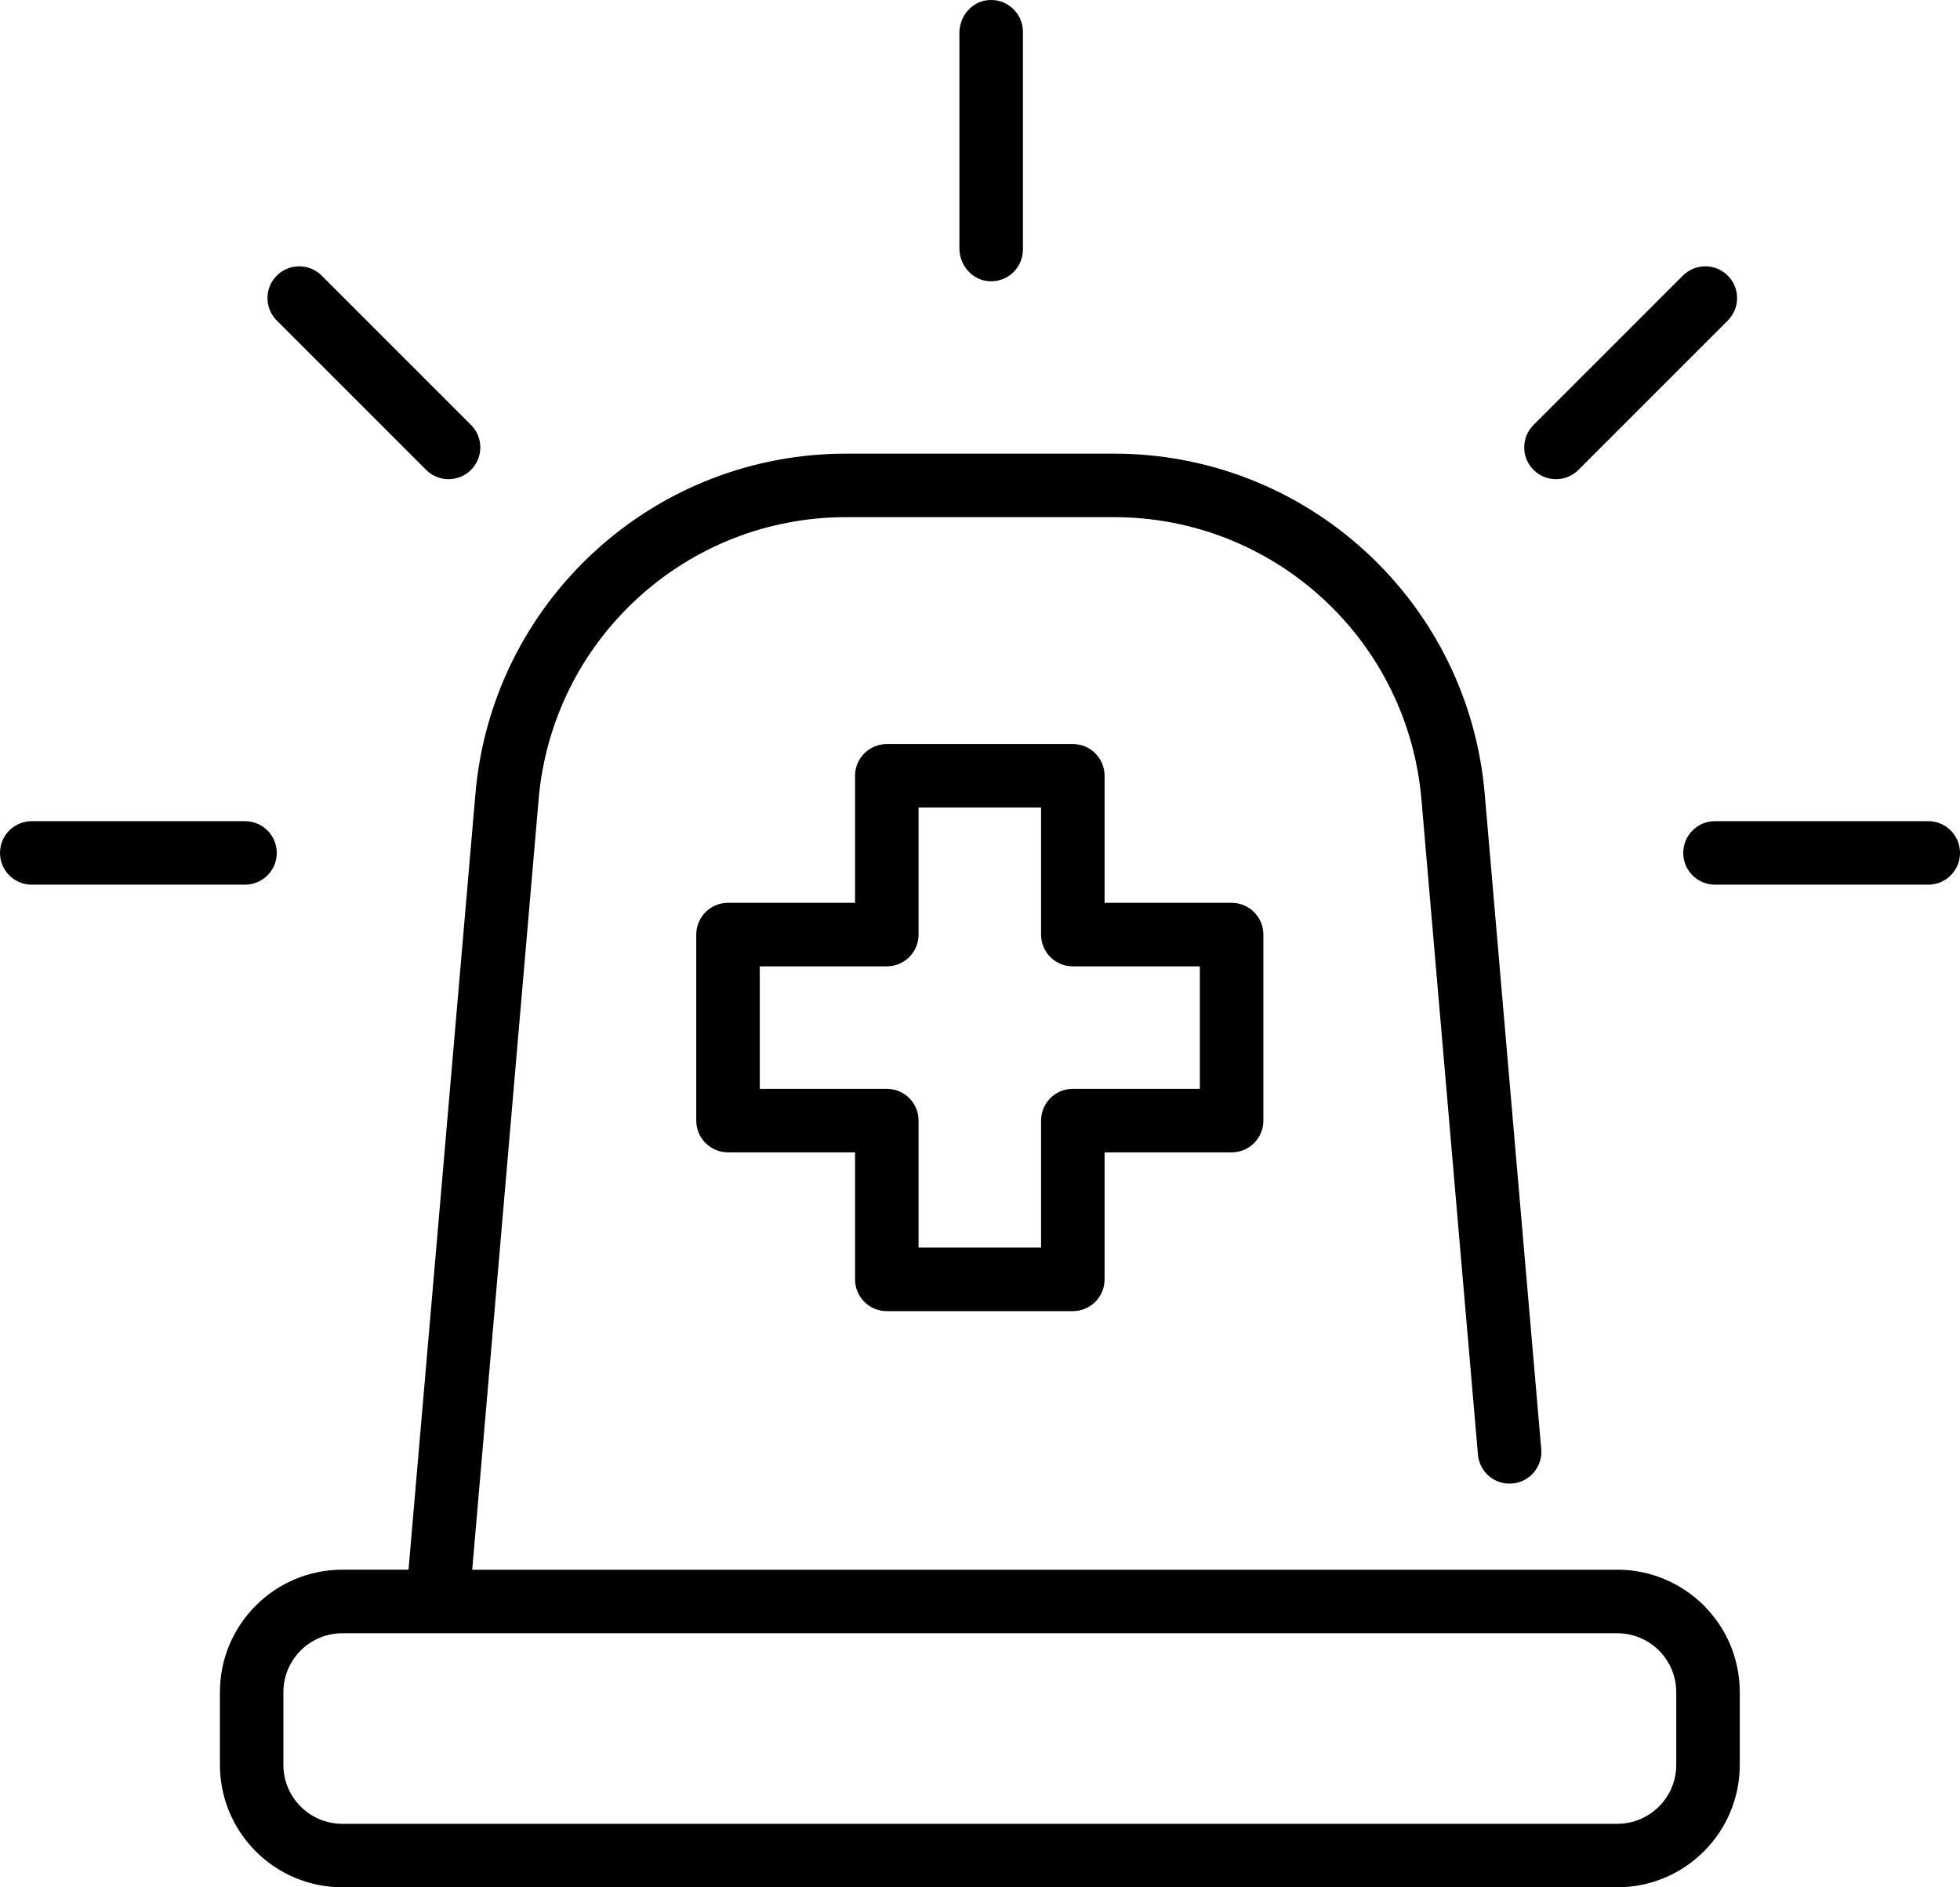
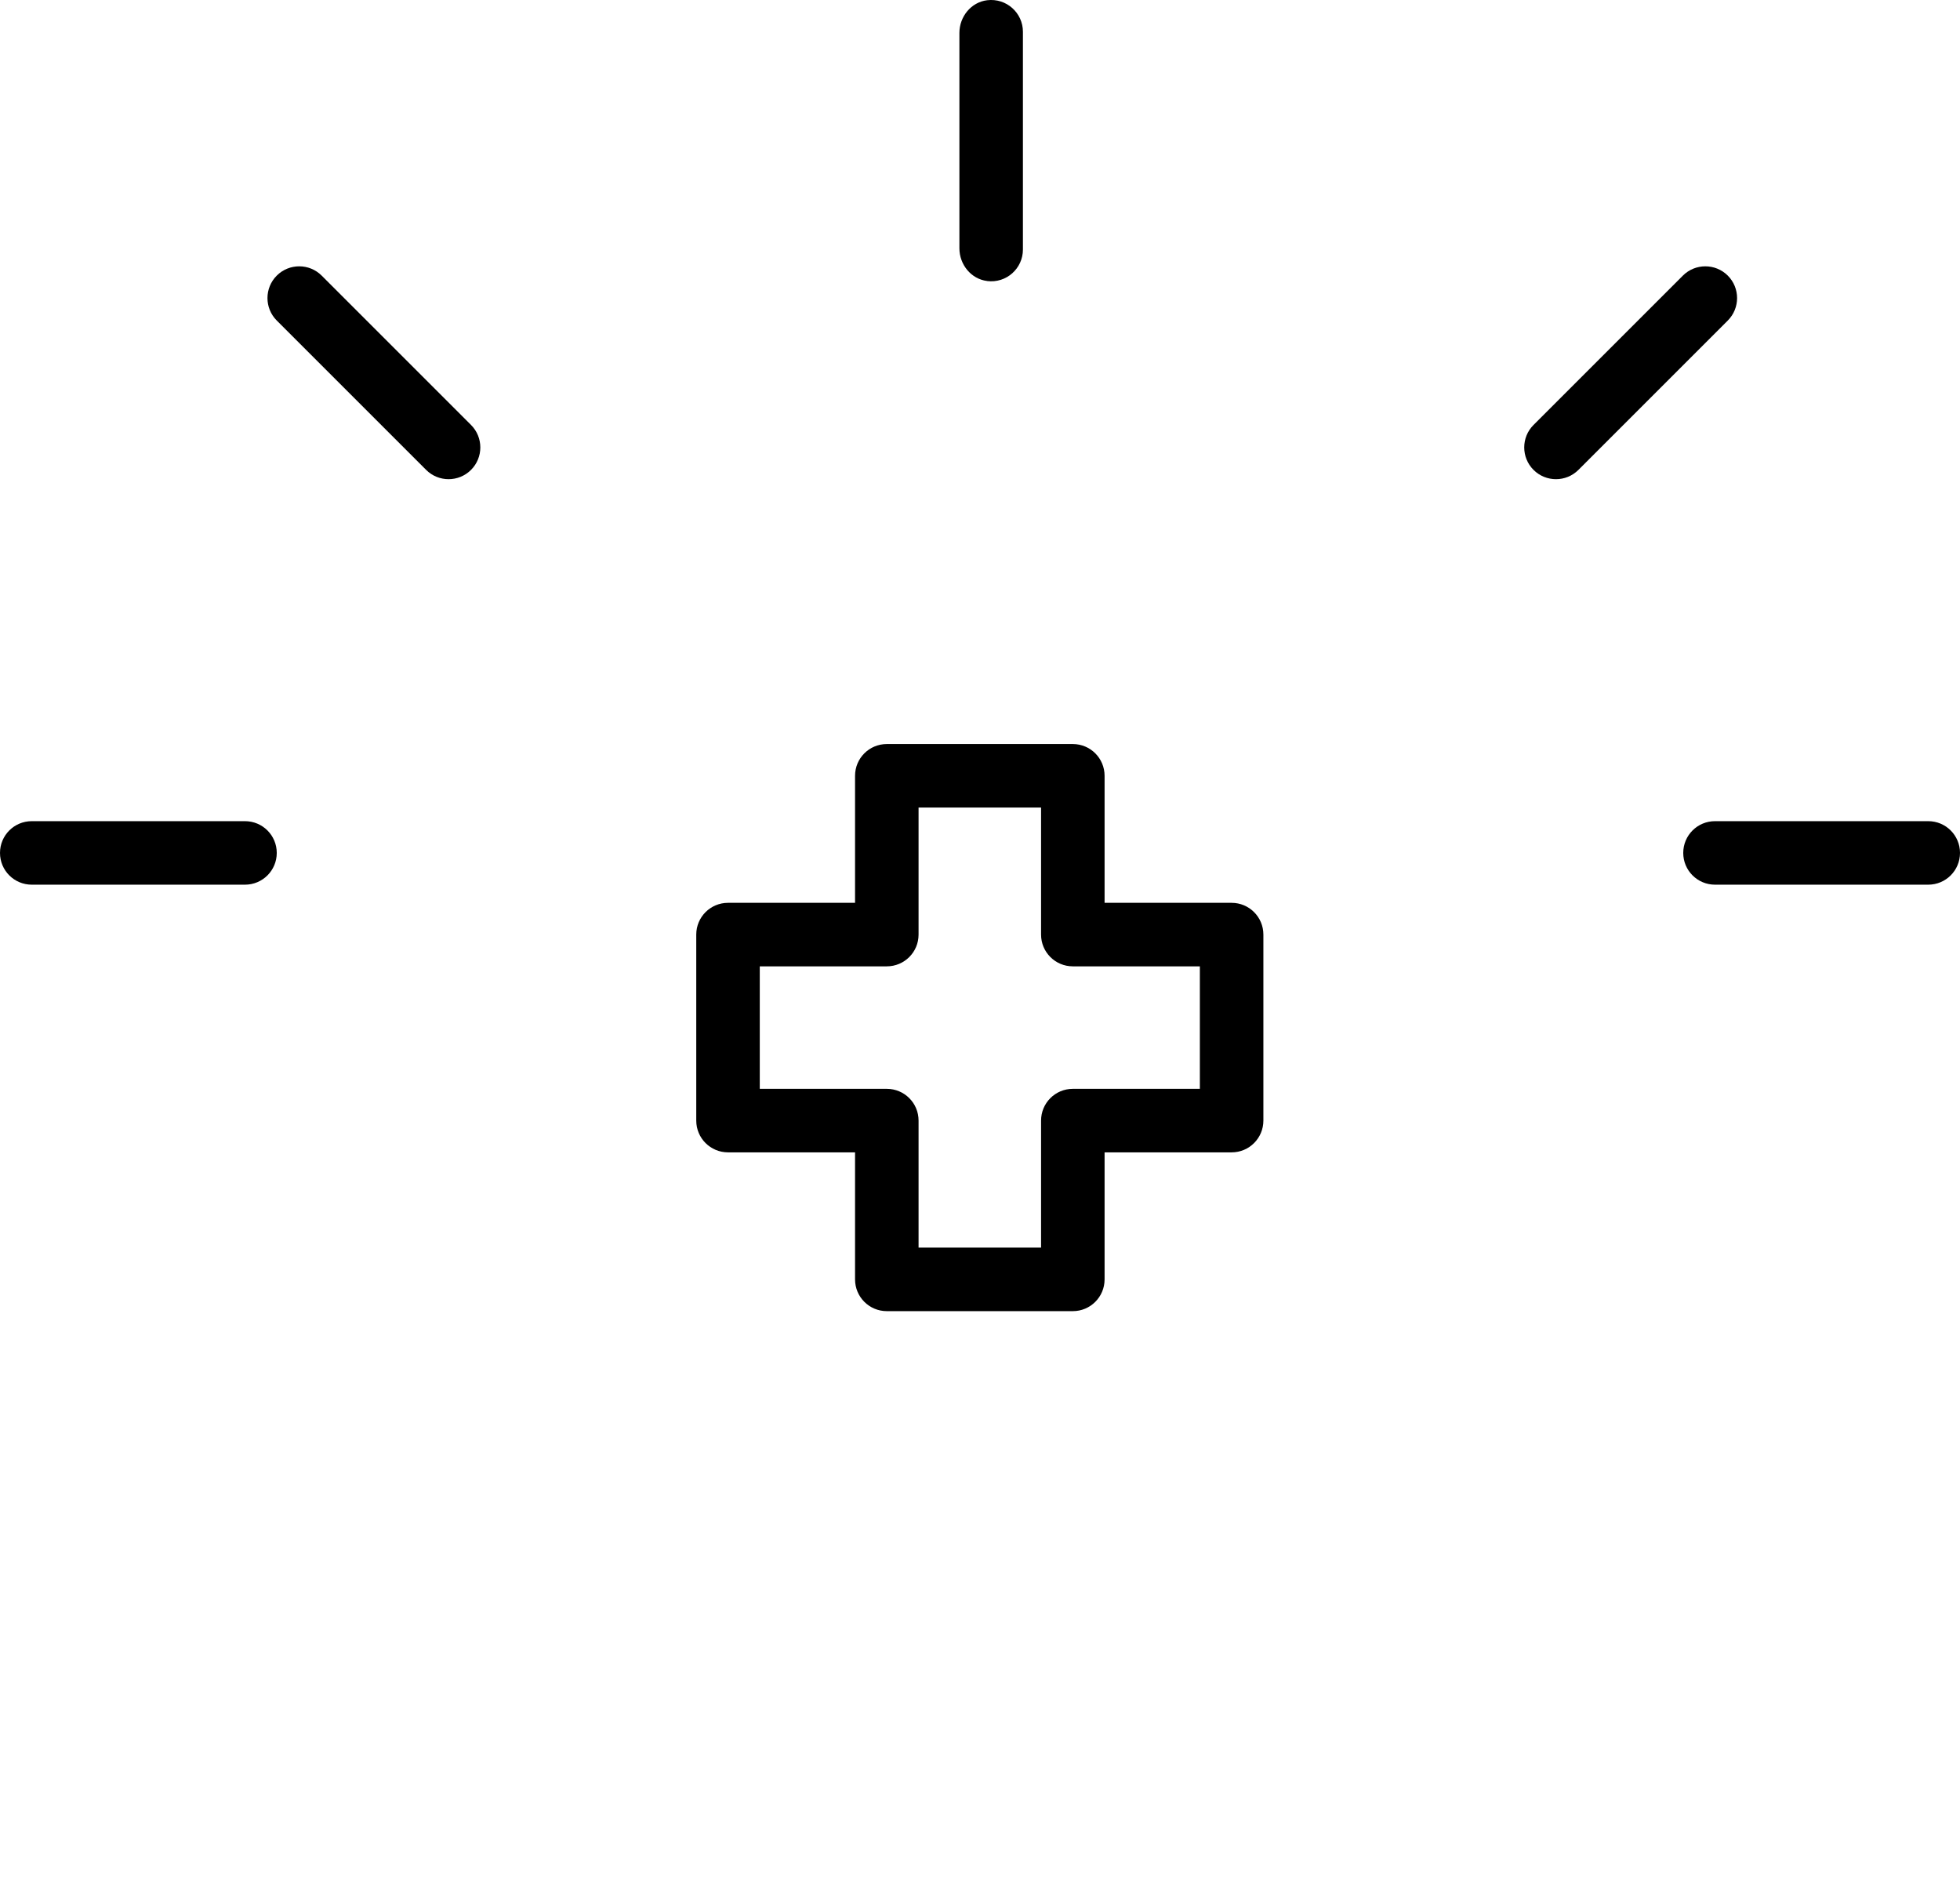
<svg xmlns="http://www.w3.org/2000/svg" x="0px" y="0px" viewBox="42.54 38 432 415.99">
  <path d="M260.12,99.95c4.26,.52,7.88-2.79,7.88-6.95V45c0-4.15-3.62-7.46-7.88-6.95-3.55,.43-6.12,3.63-6.12,7.21v47.47c0,3.58,2.57,6.78,6.12,7.21Z" />
  <path d="M136.46,141.57c1.37,1.37,3.16,2.05,4.95,2.05s3.58-.68,4.95-2.05c2.73-2.73,2.73-7.17,0-9.9l-32.92-32.92c-2.73-2.73-7.17-2.73-9.9,0-2.73,2.73-2.73,7.17,0,9.9l32.92,32.92Z" />
  <path d="M385.49,143.62c1.79,0,3.58-.68,4.95-2.05l32.92-32.92c2.73-2.73,2.73-7.17,0-9.9-2.73-2.73-7.17-2.73-9.9,0l-32.92,32.92c-2.73,2.73-2.73,7.17,0,9.9,1.37,1.37,3.16,2.05,4.95,2.05Z" />
  <path d="M103.54,226c0-3.87-3.13-7-7-7H49.54c-3.87,0-7,3.13-7,7s3.13,7,7,7h47c3.87,0,7-3.13,7-7Z" />
  <path d="M467.54,219h-47c-3.87,0-7,3.13-7,7s3.13,7,7,7h47c3.87,0,7-3.13,7-7s-3.13-7-7-7Z" />
-   <path d="M399,384H146.62l14.64-169.84c1.46-17,9.2-32.72,21.78-44.27,12.58-11.54,28.9-17.9,45.97-17.9h59.07c17.07,0,33.39,6.36,45.97,17.9,12.58,11.54,20.31,27.26,21.78,44.27l12.46,144.46c.33,3.85,3.7,6.72,7.58,6.37,3.85-.33,6.71-3.72,6.37-7.58l-12.46-144.46c-1.77-20.51-11.09-39.46-26.26-53.38-15.17-13.92-34.85-21.58-55.43-21.58h-59.07c-20.58,0-40.27,7.66-55.43,21.58-15.17,13.92-24.49,32.87-26.26,53.38l-14.75,171.04h-14.57c-14.91,0-27,12.09-27,27v16c0,14.91,12.09,27,27,27H399c14.91,0,27-12.09,27-27v-16c0-14.91-12.09-27-27-27Zm13,43c0,7.18-5.82,13-13,13H118c-7.18,0-13-5.82-13-13v-16c0-7.18,5.82-13,13-13H399c7.18,0,13,5.82,13,13v16Z" />
  <path d="M238,327h41c3.87,0,7-3.13,7-7v-28h28c3.87,0,7-3.13,7-7v-41c0-3.87-3.13-7-7-7h-28v-28c0-3.87-3.13-7-7-7h-41c-3.87,0-7,3.13-7,7v28h-28c-3.87,0-7,3.13-7,7v41c0,3.87,3.13,7,7,7h28v28c0,3.87,3.13,7,7,7Zm-28-49v-27h28c3.87,0,7-3.13,7-7v-28h27v28c0,3.87,3.13,7,7,7h28v27h-28c-3.87,0-7,3.13-7,7v28h-27v-28c0-3.87-3.13-7-7-7h-28Z" />
</svg>